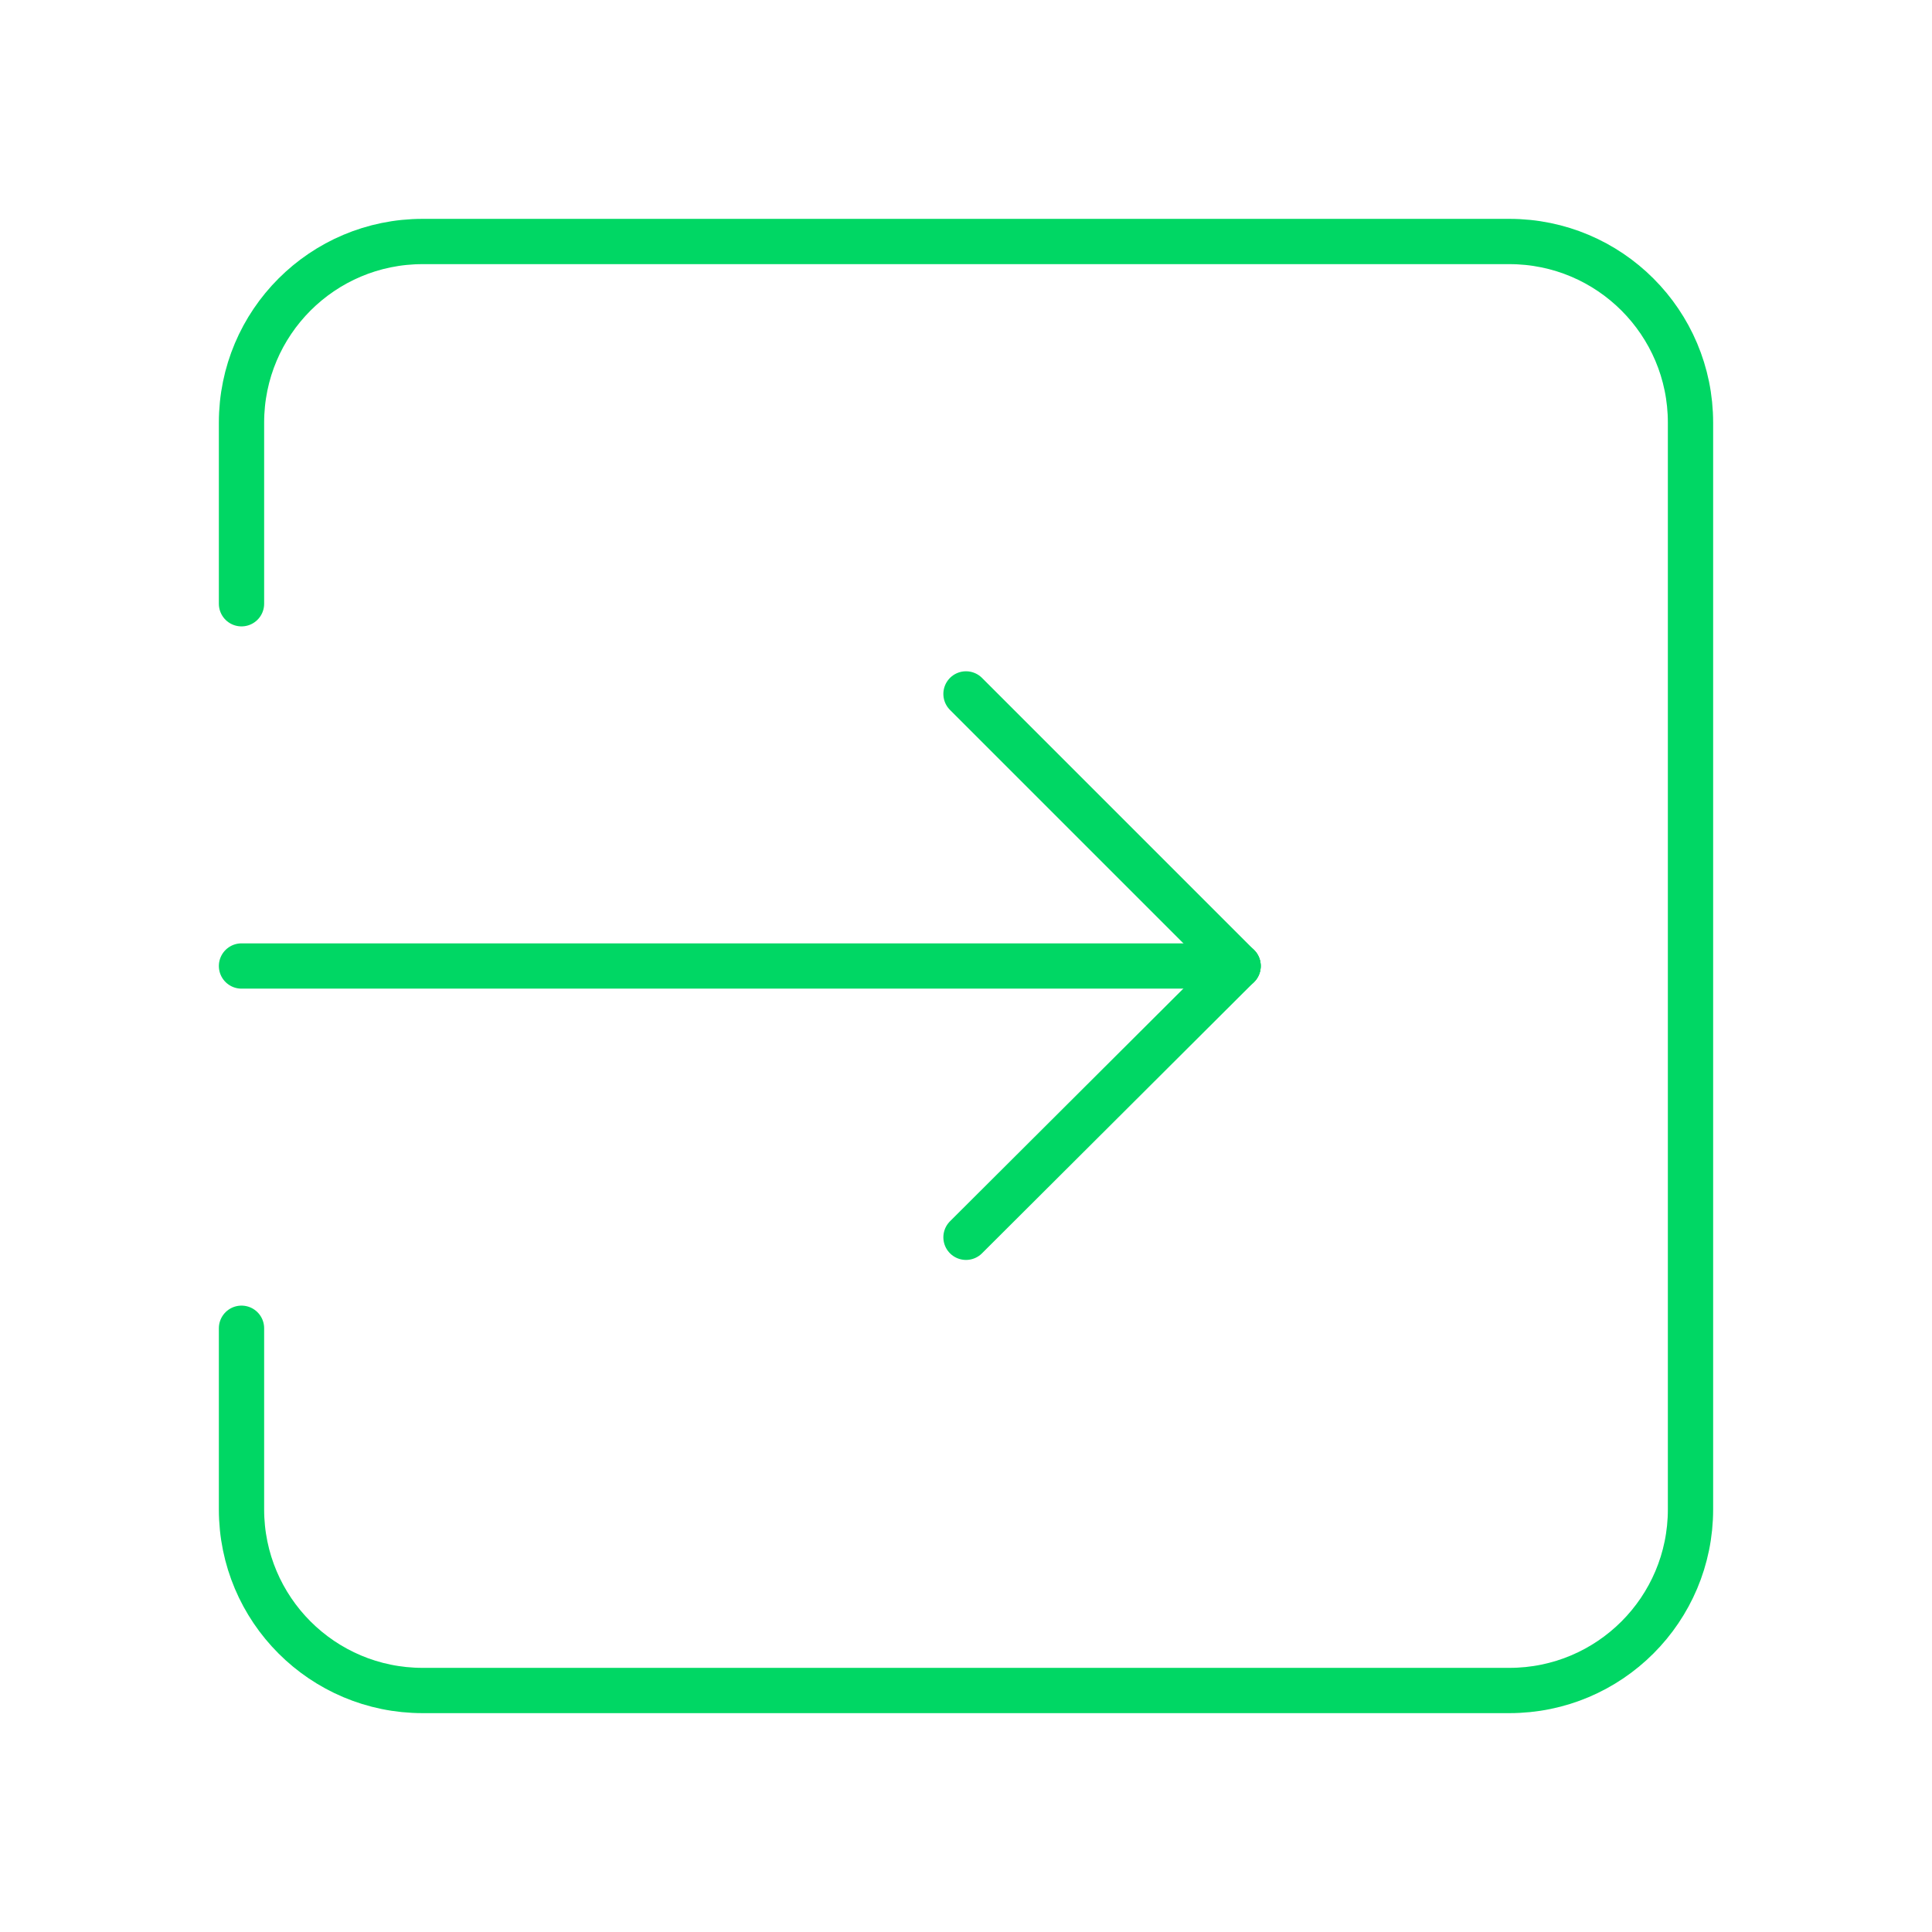
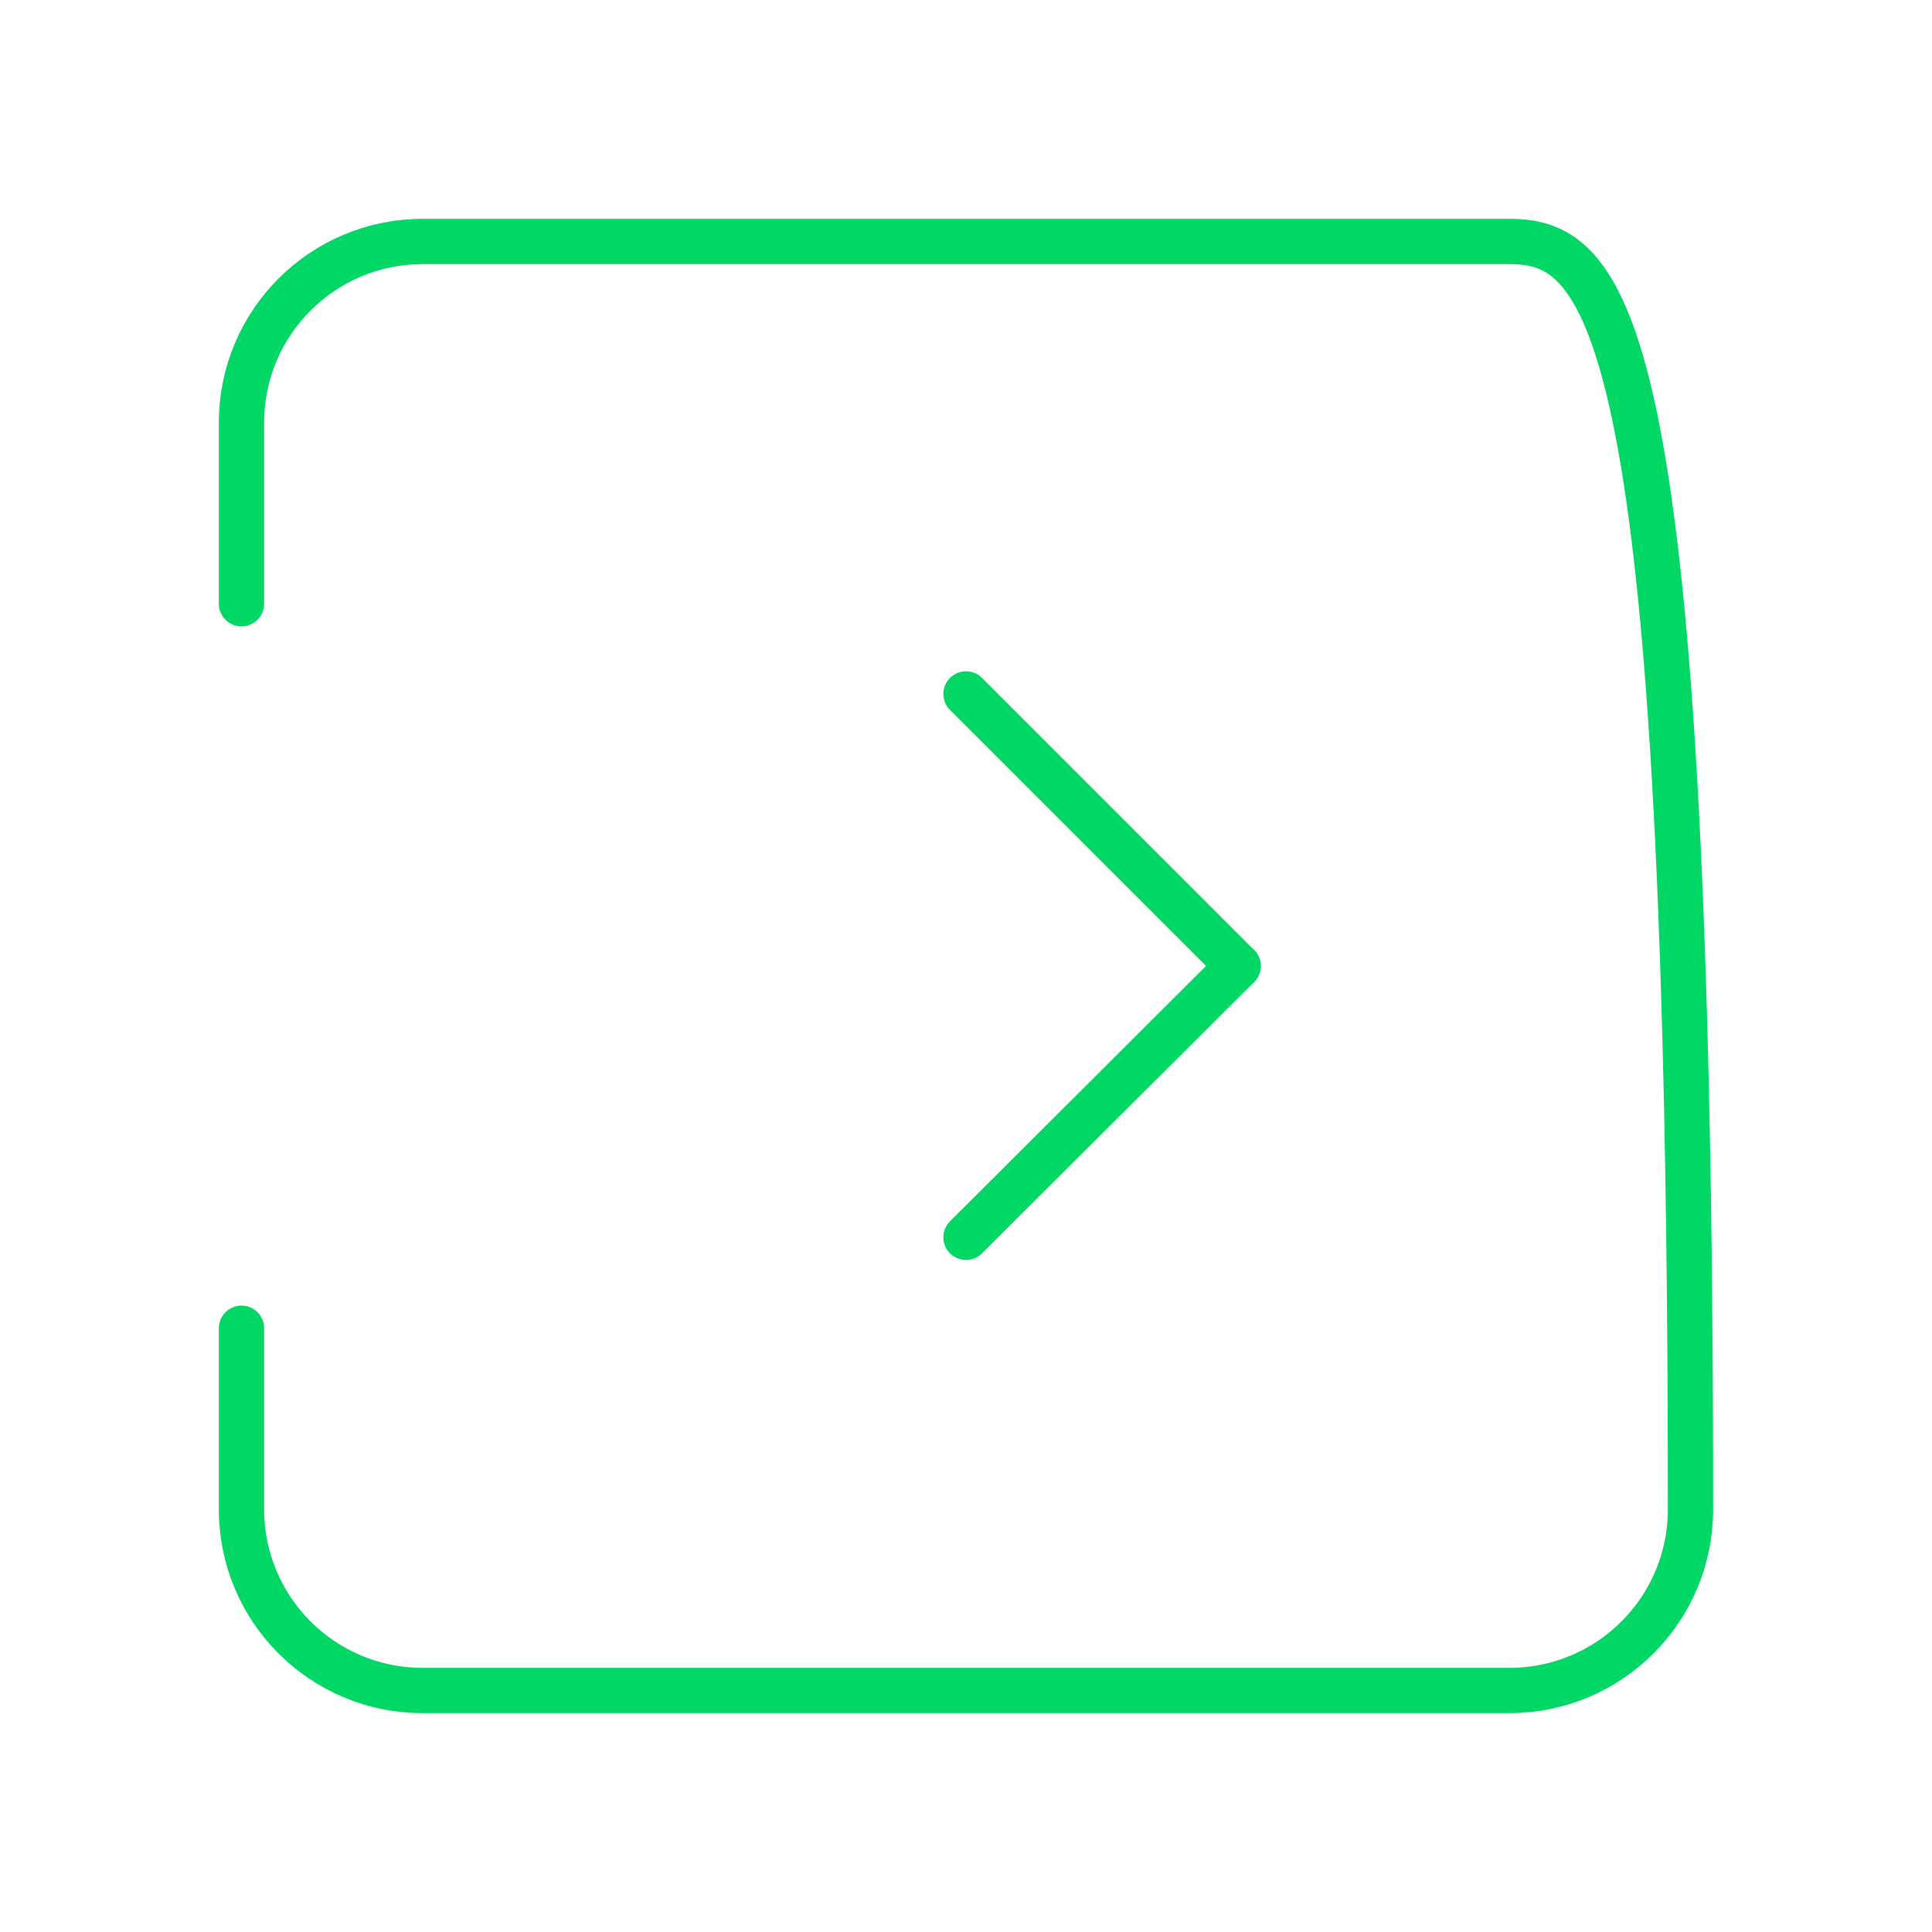
<svg xmlns="http://www.w3.org/2000/svg" width="64" height="64" viewBox="0 0 64 64" fill="none">
-   <path d="M8 44V50C8 53.315 10.685 56 14 56H50C53.315 56 56 53.315 56 50V14C56 10.685 53.315 8 50 8H14C10.685 8 8 10.685 8 14V20" stroke="#00D764" stroke-width="1.5" stroke-linecap="round" stroke-linejoin="round" />
-   <path d="M41.013 32H8" stroke="#00D764" stroke-width="1.5" stroke-linecap="round" stroke-linejoin="round" />
+   <path d="M8 44V50C8 53.315 10.685 56 14 56H50C53.315 56 56 53.315 56 50C56 10.685 53.315 8 50 8H14C10.685 8 8 10.685 8 14V20" stroke="#00D764" stroke-width="1.5" stroke-linecap="round" stroke-linejoin="round" />
  <path d="M32 40.987L41.013 32" stroke="#00D764" stroke-width="1.5" stroke-linecap="round" stroke-linejoin="round" />
  <path d="M32 22.987L41.013 32" stroke="#00D764" stroke-width="1.5" stroke-linecap="round" stroke-linejoin="round" />
</svg>